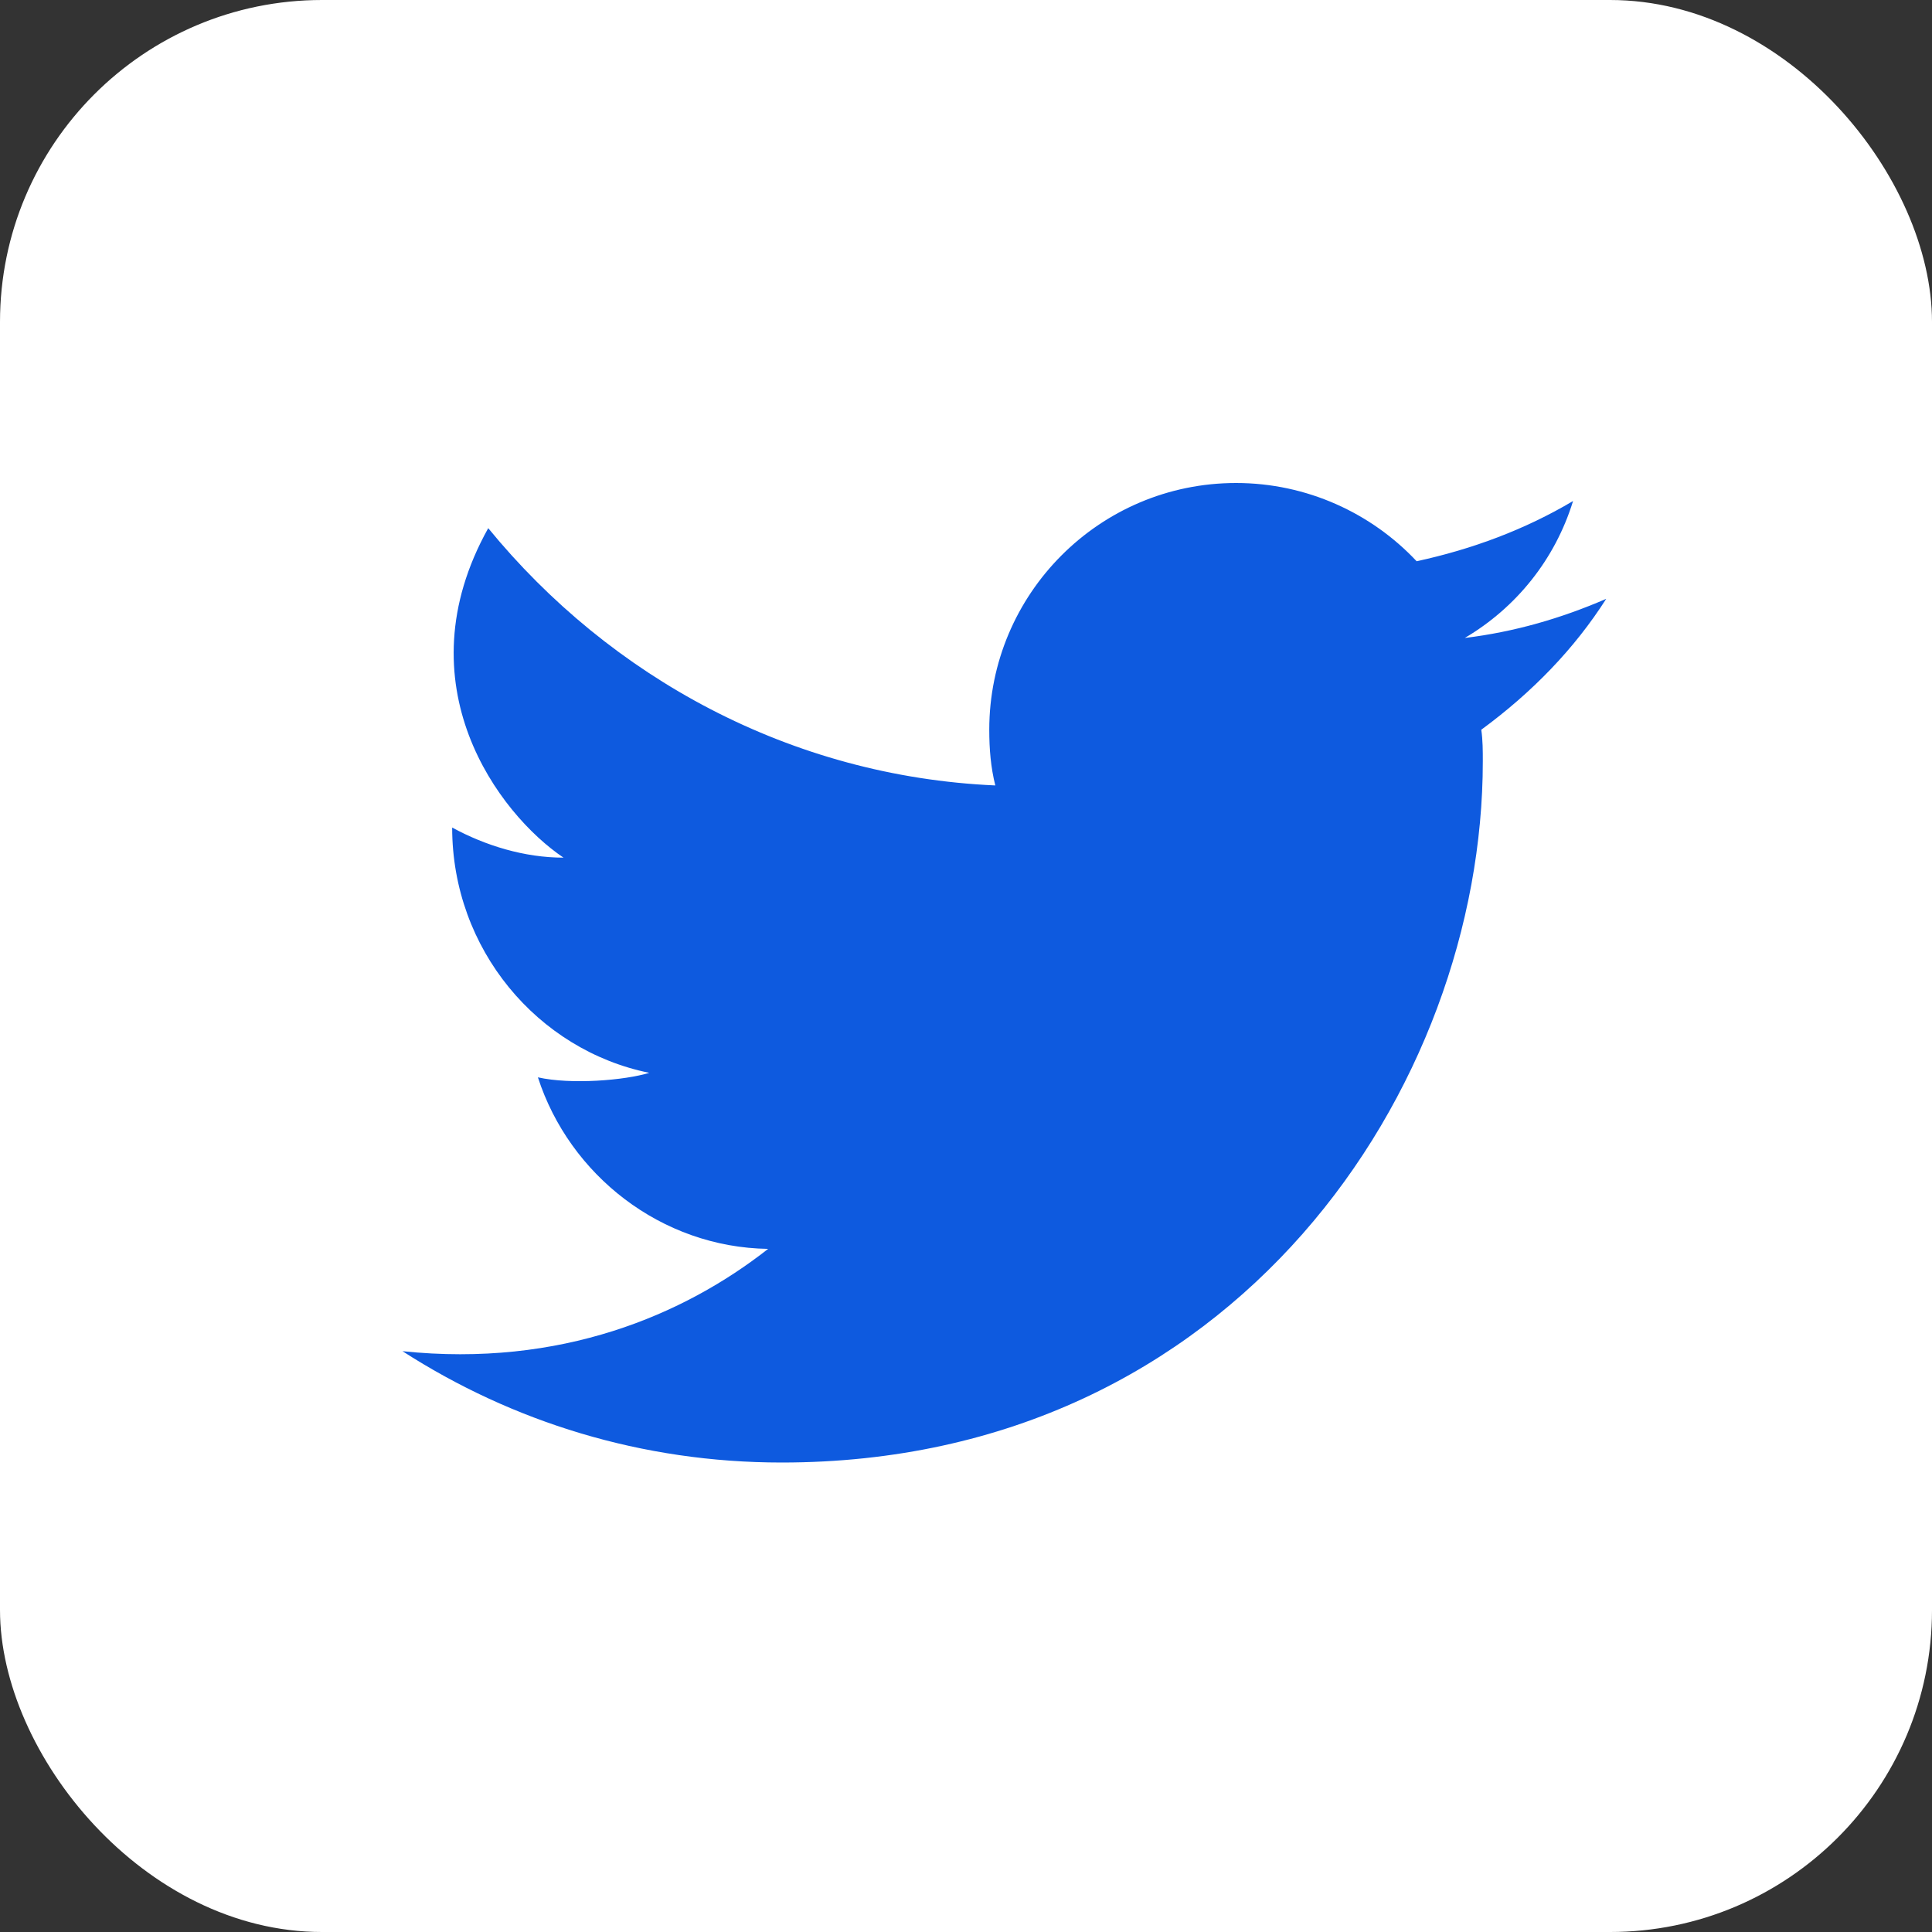
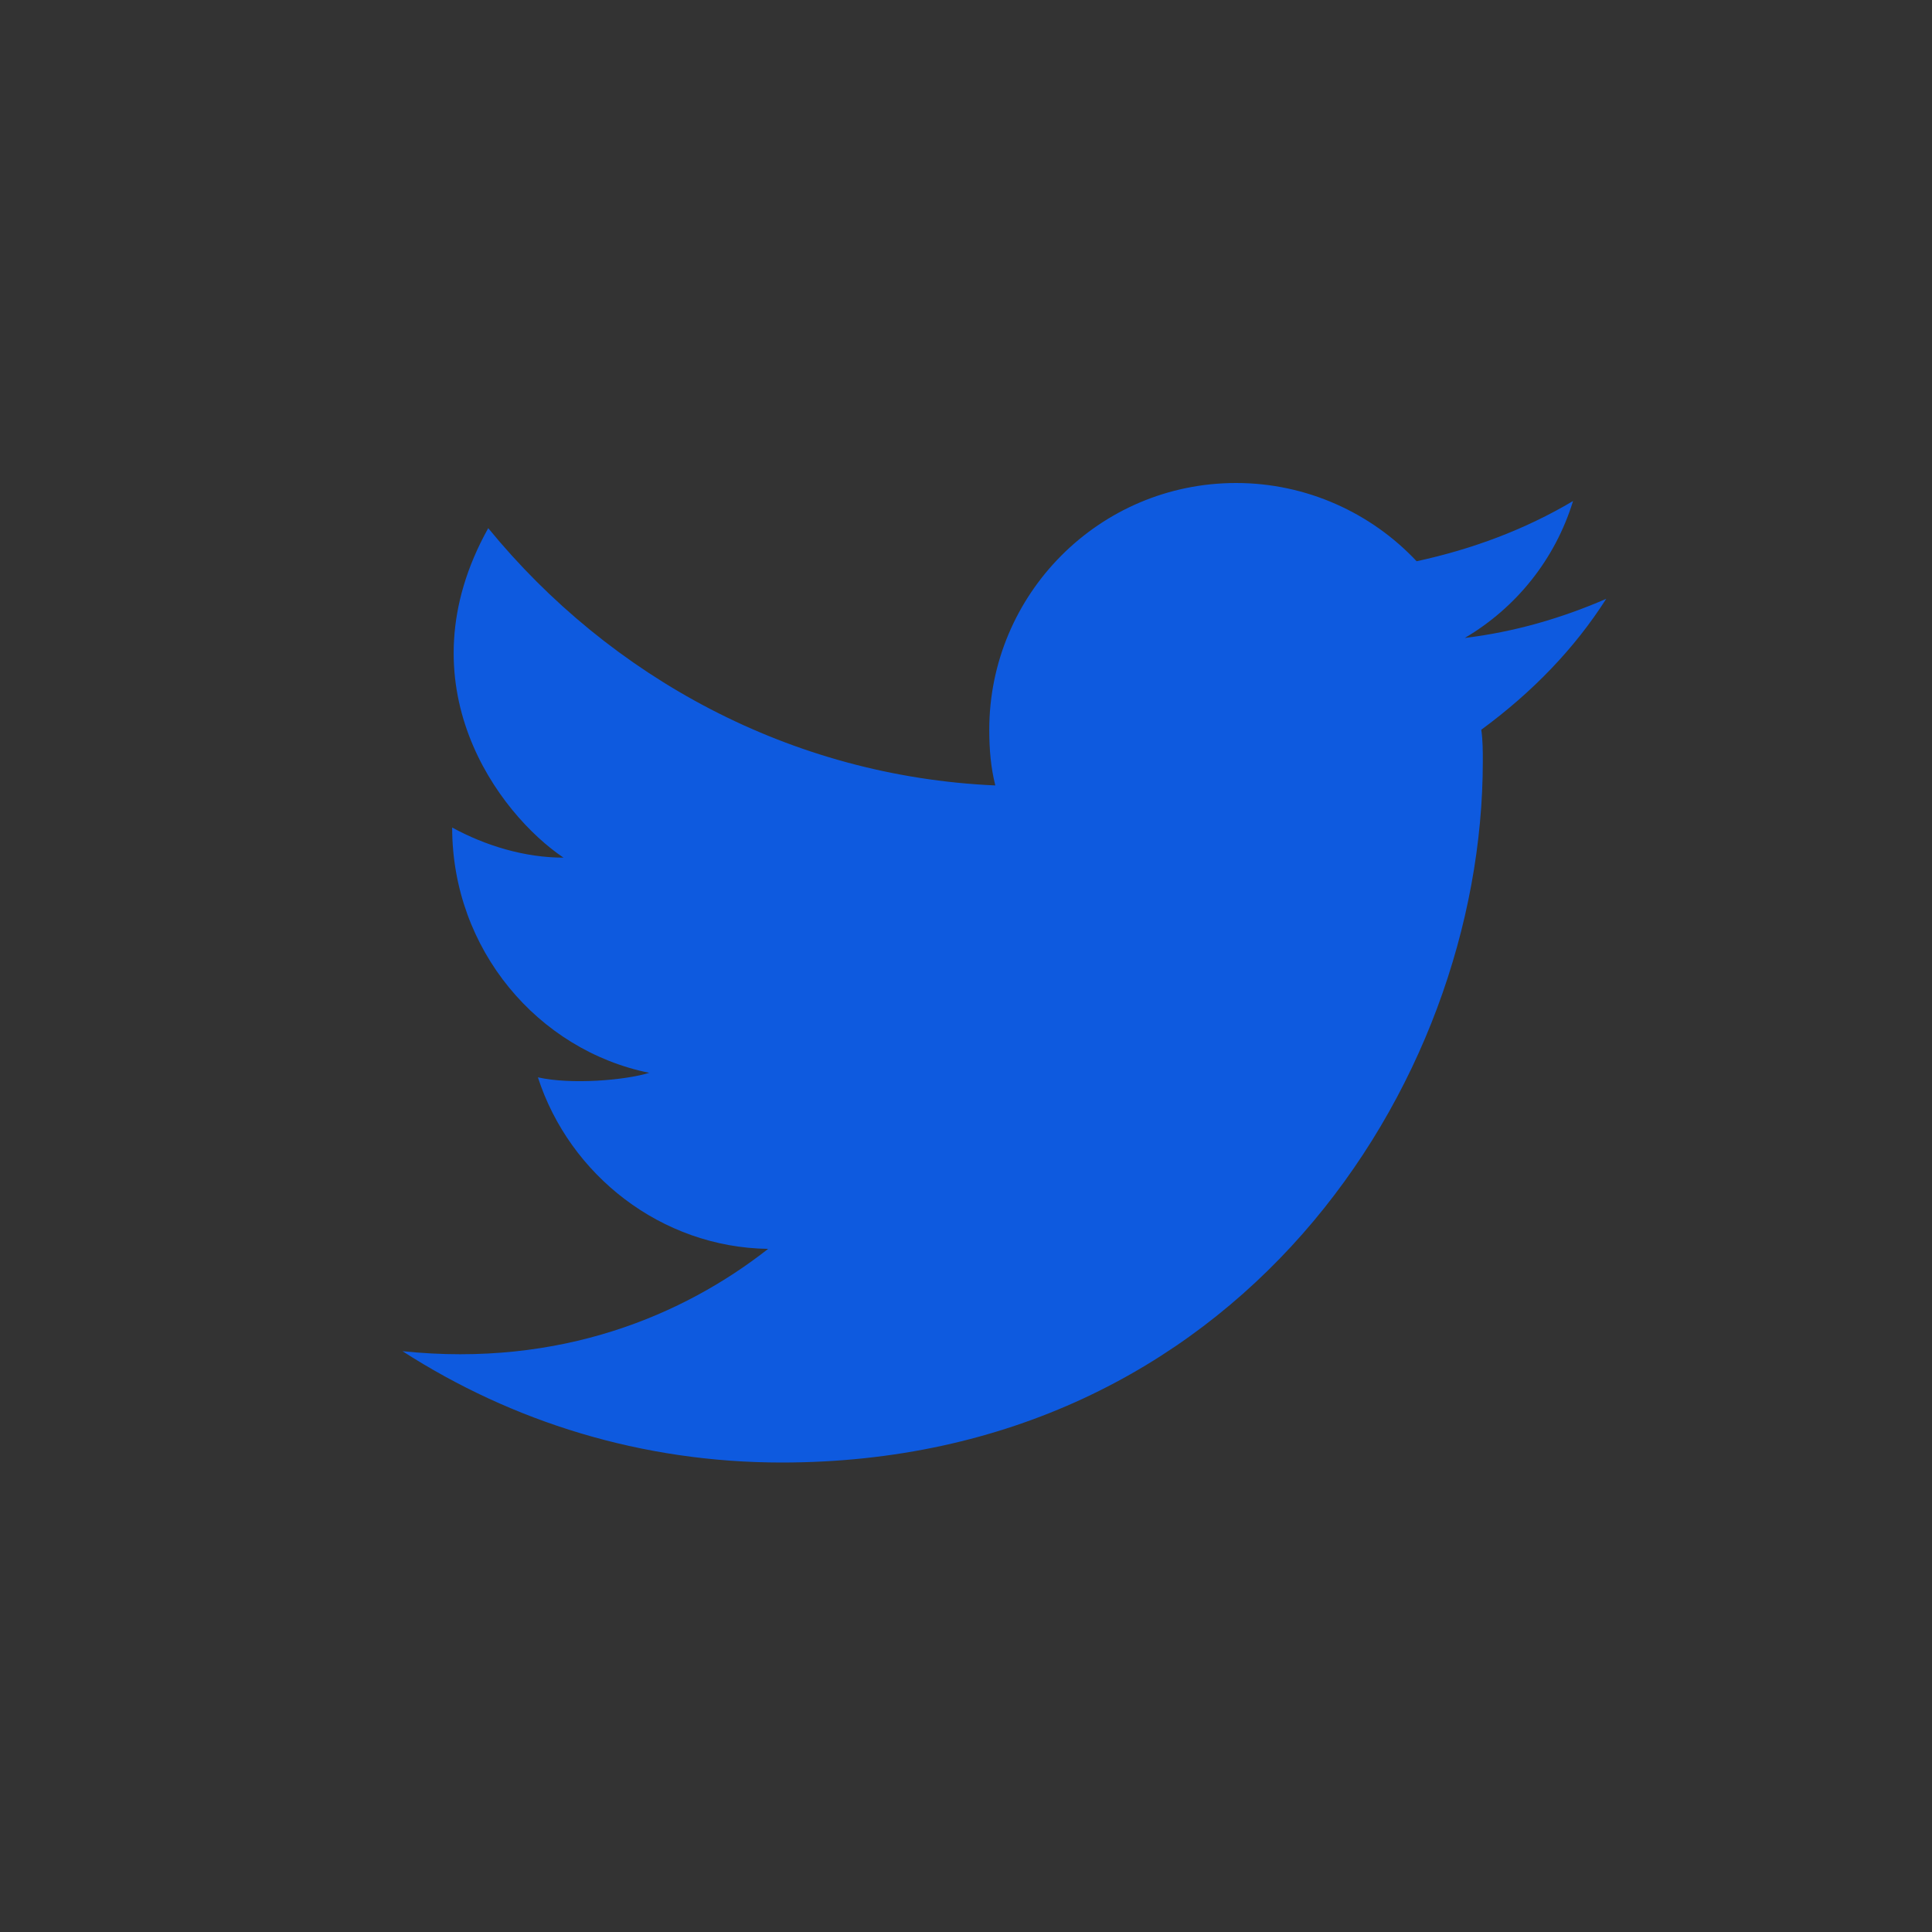
<svg xmlns="http://www.w3.org/2000/svg" width="24" height="24" viewBox="0 0 24 24" fill="none">
  <rect x="0" y="0" width="24" height="24" fill="#333333" stroke="none" />
-   <rect width="24" height="24" rx="4" fill="white" />
  <path d="M19.953 7.439C19.392 7.682 18.812 7.85 18.196 7.925C18.831 7.551 19.317 6.953 19.541 6.224C18.943 6.579 18.289 6.822 17.598 6.972C17.037 6.374 16.233 6 15.355 6C13.654 6 12.289 7.383 12.289 9.065C12.289 9.308 12.308 9.533 12.364 9.757C9.822 9.645 7.579 8.411 6.065 6.561C4.981 8.505 6.196 10.112 7 10.654C6.514 10.654 6.028 10.504 5.617 10.28C5.617 11.794 6.682 13.046 8.065 13.327C7.766 13.42 7.093 13.476 6.682 13.383C7.075 14.598 8.215 15.495 9.542 15.514C8.495 16.336 6.963 16.99 5 16.785C6.364 17.663 7.972 18.168 9.71 18.168C15.355 18.168 18.42 13.495 18.42 9.458C18.42 9.327 18.42 9.196 18.401 9.065C19.037 8.598 19.56 8.056 19.953 7.439Z" fill="#0E5ADF" />
</svg>